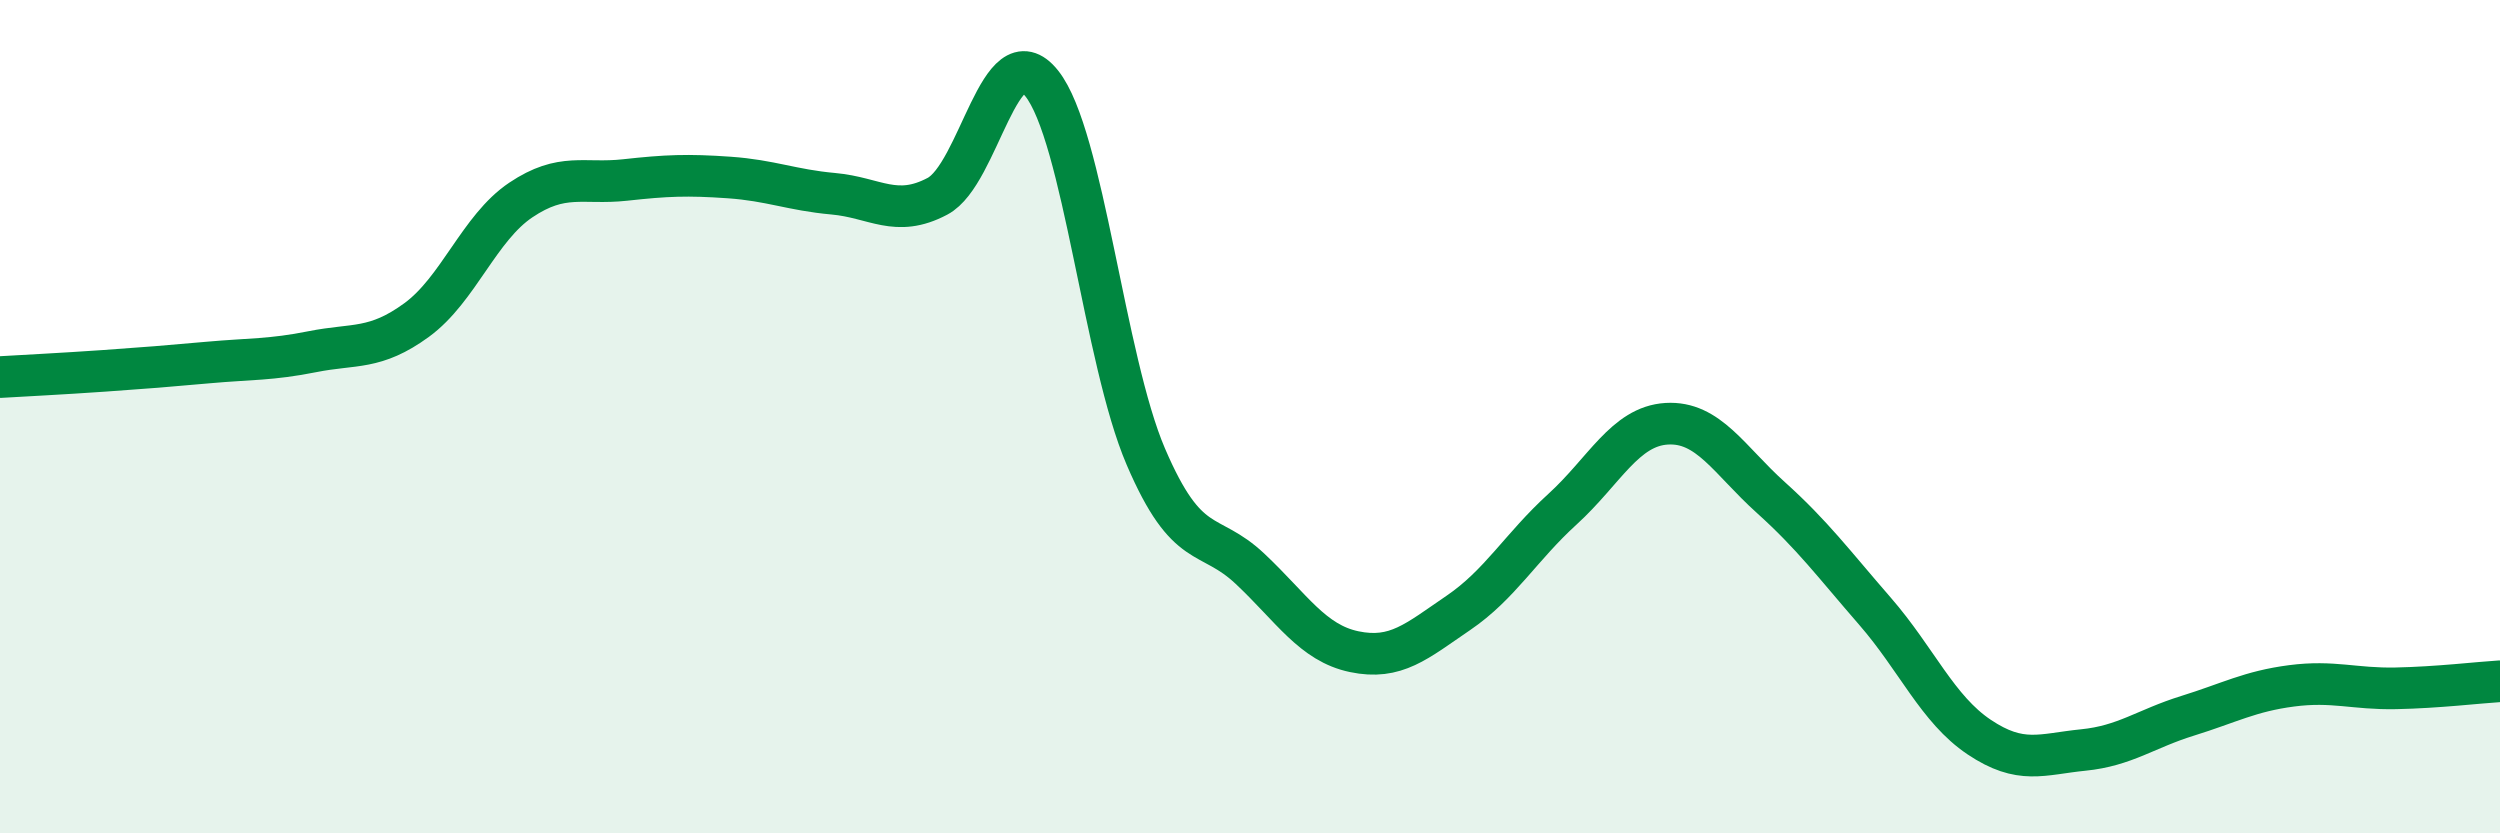
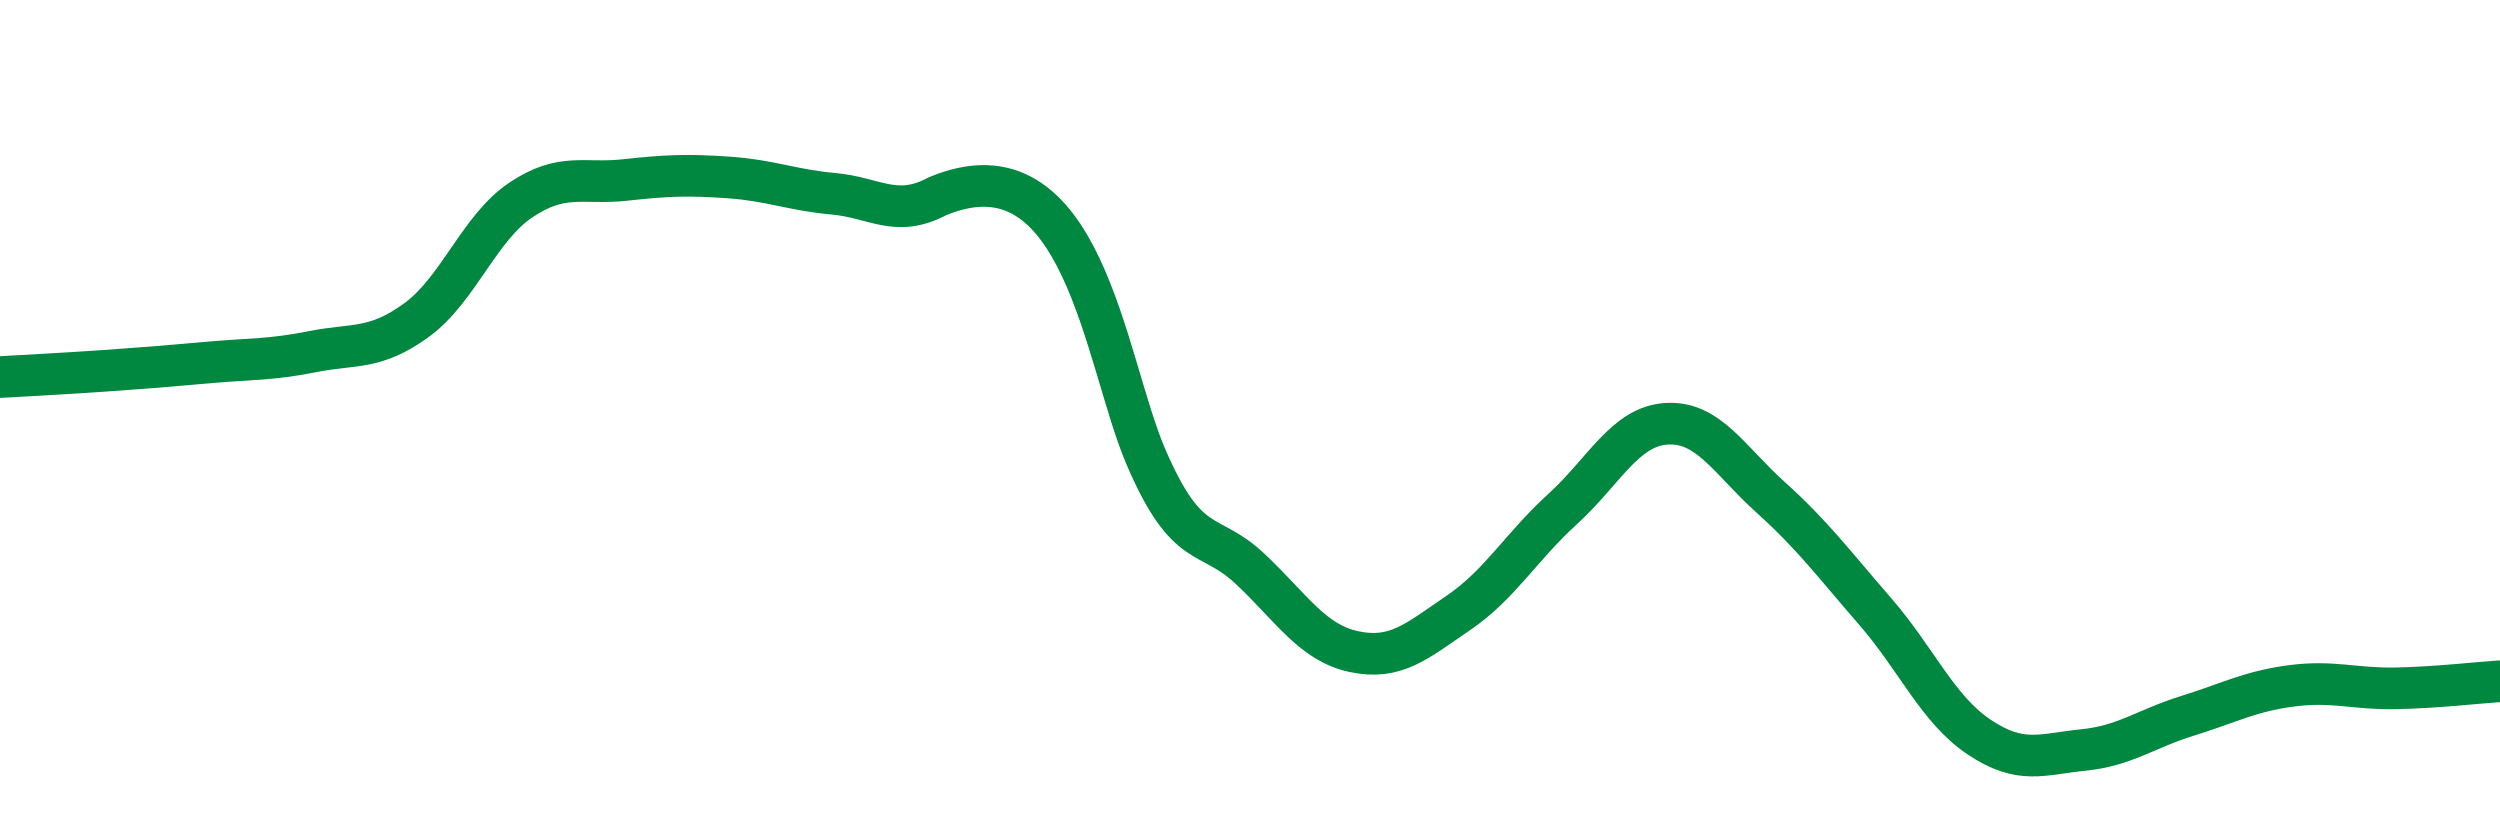
<svg xmlns="http://www.w3.org/2000/svg" width="60" height="20" viewBox="0 0 60 20">
-   <path d="M 0,9.05 C 0.5,9.02 1.5,8.97 2.5,8.9 C 3.5,8.83 4,8.79 5,8.7 C 6,8.61 6.5,8.64 7.5,8.44 C 8.5,8.24 9,8.41 10,7.68 C 11,6.95 11.5,5.47 12.5,4.8 C 13.5,4.13 14,4.43 15,4.32 C 16,4.21 16.5,4.19 17.5,4.26 C 18.5,4.33 19,4.56 20,4.65 C 21,4.74 21.5,5.24 22.5,4.71 C 23.5,4.18 24,0.75 25,2 C 26,3.25 26.5,8.63 27.5,10.96 C 28.5,13.29 29,12.71 30,13.65 C 31,14.59 31.5,15.43 32.5,15.64 C 33.5,15.85 34,15.39 35,14.71 C 36,14.03 36.5,13.13 37.5,12.22 C 38.5,11.31 39,10.23 40,10.17 C 41,10.11 41.5,11.04 42.5,11.94 C 43.5,12.84 44,13.52 45,14.67 C 46,15.82 46.5,17.02 47.5,17.69 C 48.5,18.36 49,18.1 50,18 C 51,17.9 51.5,17.49 52.5,17.18 C 53.5,16.87 54,16.59 55,16.46 C 56,16.33 56.5,16.54 57.5,16.52 C 58.5,16.5 59.5,16.38 60,16.35L60 20L0 20Z" fill="#008740" opacity="0.1" stroke-linecap="round" stroke-linejoin="round" />
-   <path d="M 0,9.05 C 0.5,9.02 1.5,8.97 2.5,8.9 C 3.5,8.83 4,8.79 5,8.7 C 6,8.61 6.5,8.64 7.5,8.44 C 8.5,8.24 9,8.41 10,7.68 C 11,6.95 11.5,5.47 12.5,4.8 C 13.5,4.13 14,4.43 15,4.32 C 16,4.21 16.5,4.19 17.5,4.26 C 18.5,4.33 19,4.56 20,4.65 C 21,4.74 21.5,5.24 22.5,4.71 C 23.5,4.18 24,0.75 25,2 C 26,3.25 26.5,8.63 27.5,10.96 C 28.5,13.29 29,12.71 30,13.65 C 31,14.59 31.5,15.43 32.5,15.64 C 33.5,15.85 34,15.39 35,14.71 C 36,14.03 36.5,13.13 37.5,12.22 C 38.5,11.31 39,10.23 40,10.17 C 41,10.11 41.5,11.04 42.5,11.94 C 43.5,12.84 44,13.52 45,14.67 C 46,15.82 46.5,17.02 47.5,17.69 C 48.5,18.36 49,18.1 50,18 C 51,17.9 51.5,17.49 52.5,17.18 C 53.5,16.87 54,16.59 55,16.46 C 56,16.33 56.5,16.54 57.5,16.52 C 58.5,16.5 59.5,16.38 60,16.35" stroke="#008740" stroke-width="1" fill="none" stroke-linecap="round" stroke-linejoin="round" />
+   <path d="M 0,9.05 C 0.5,9.02 1.5,8.97 2.5,8.9 C 3.5,8.83 4,8.79 5,8.7 C 6,8.61 6.5,8.64 7.5,8.44 C 8.5,8.24 9,8.41 10,7.68 C 11,6.95 11.5,5.47 12.5,4.8 C 13.5,4.13 14,4.43 15,4.32 C 16,4.21 16.5,4.19 17.5,4.26 C 18.5,4.33 19,4.56 20,4.65 C 21,4.74 21.5,5.24 22.5,4.71 C 26,3.25 26.5,8.63 27.5,10.96 C 28.5,13.29 29,12.71 30,13.65 C 31,14.59 31.5,15.43 32.5,15.64 C 33.5,15.85 34,15.39 35,14.71 C 36,14.03 36.5,13.13 37.5,12.22 C 38.5,11.31 39,10.23 40,10.17 C 41,10.11 41.5,11.04 42.5,11.94 C 43.5,12.84 44,13.52 45,14.67 C 46,15.82 46.5,17.02 47.5,17.69 C 48.5,18.36 49,18.1 50,18 C 51,17.9 51.5,17.49 52.5,17.18 C 53.5,16.87 54,16.59 55,16.46 C 56,16.33 56.5,16.54 57.5,16.52 C 58.5,16.5 59.5,16.38 60,16.35" stroke="#008740" stroke-width="1" fill="none" stroke-linecap="round" stroke-linejoin="round" />
</svg>